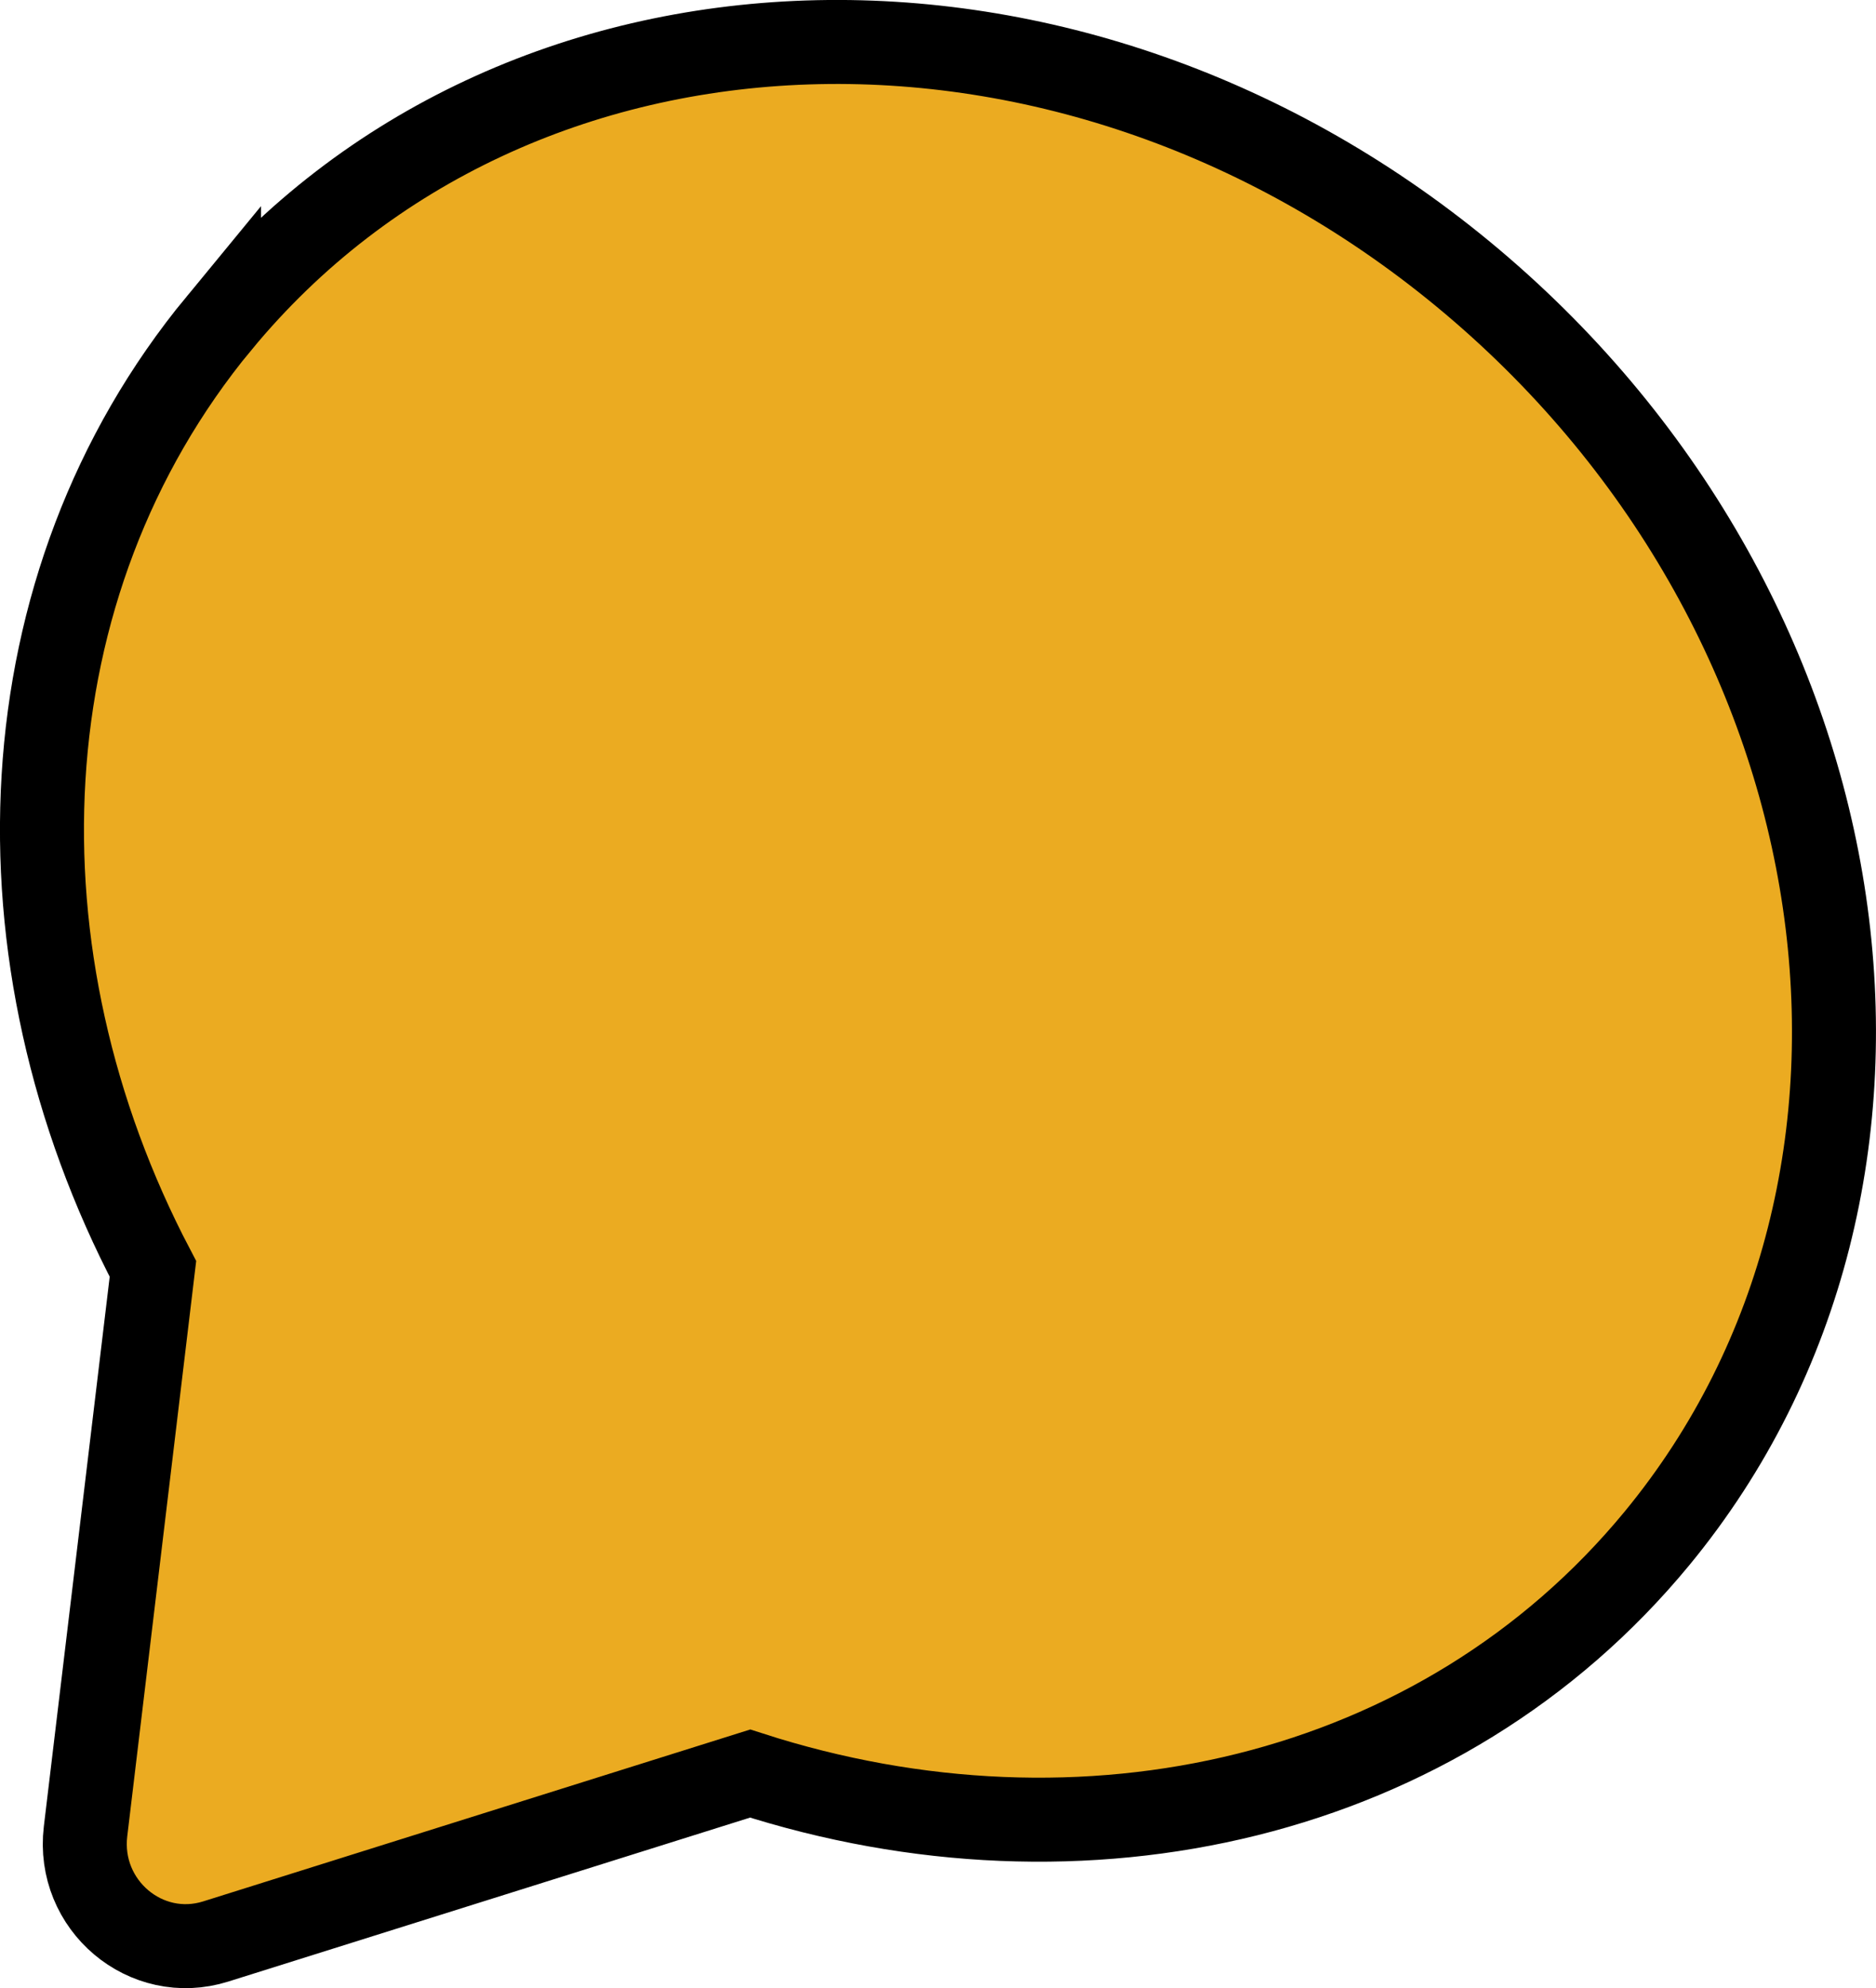
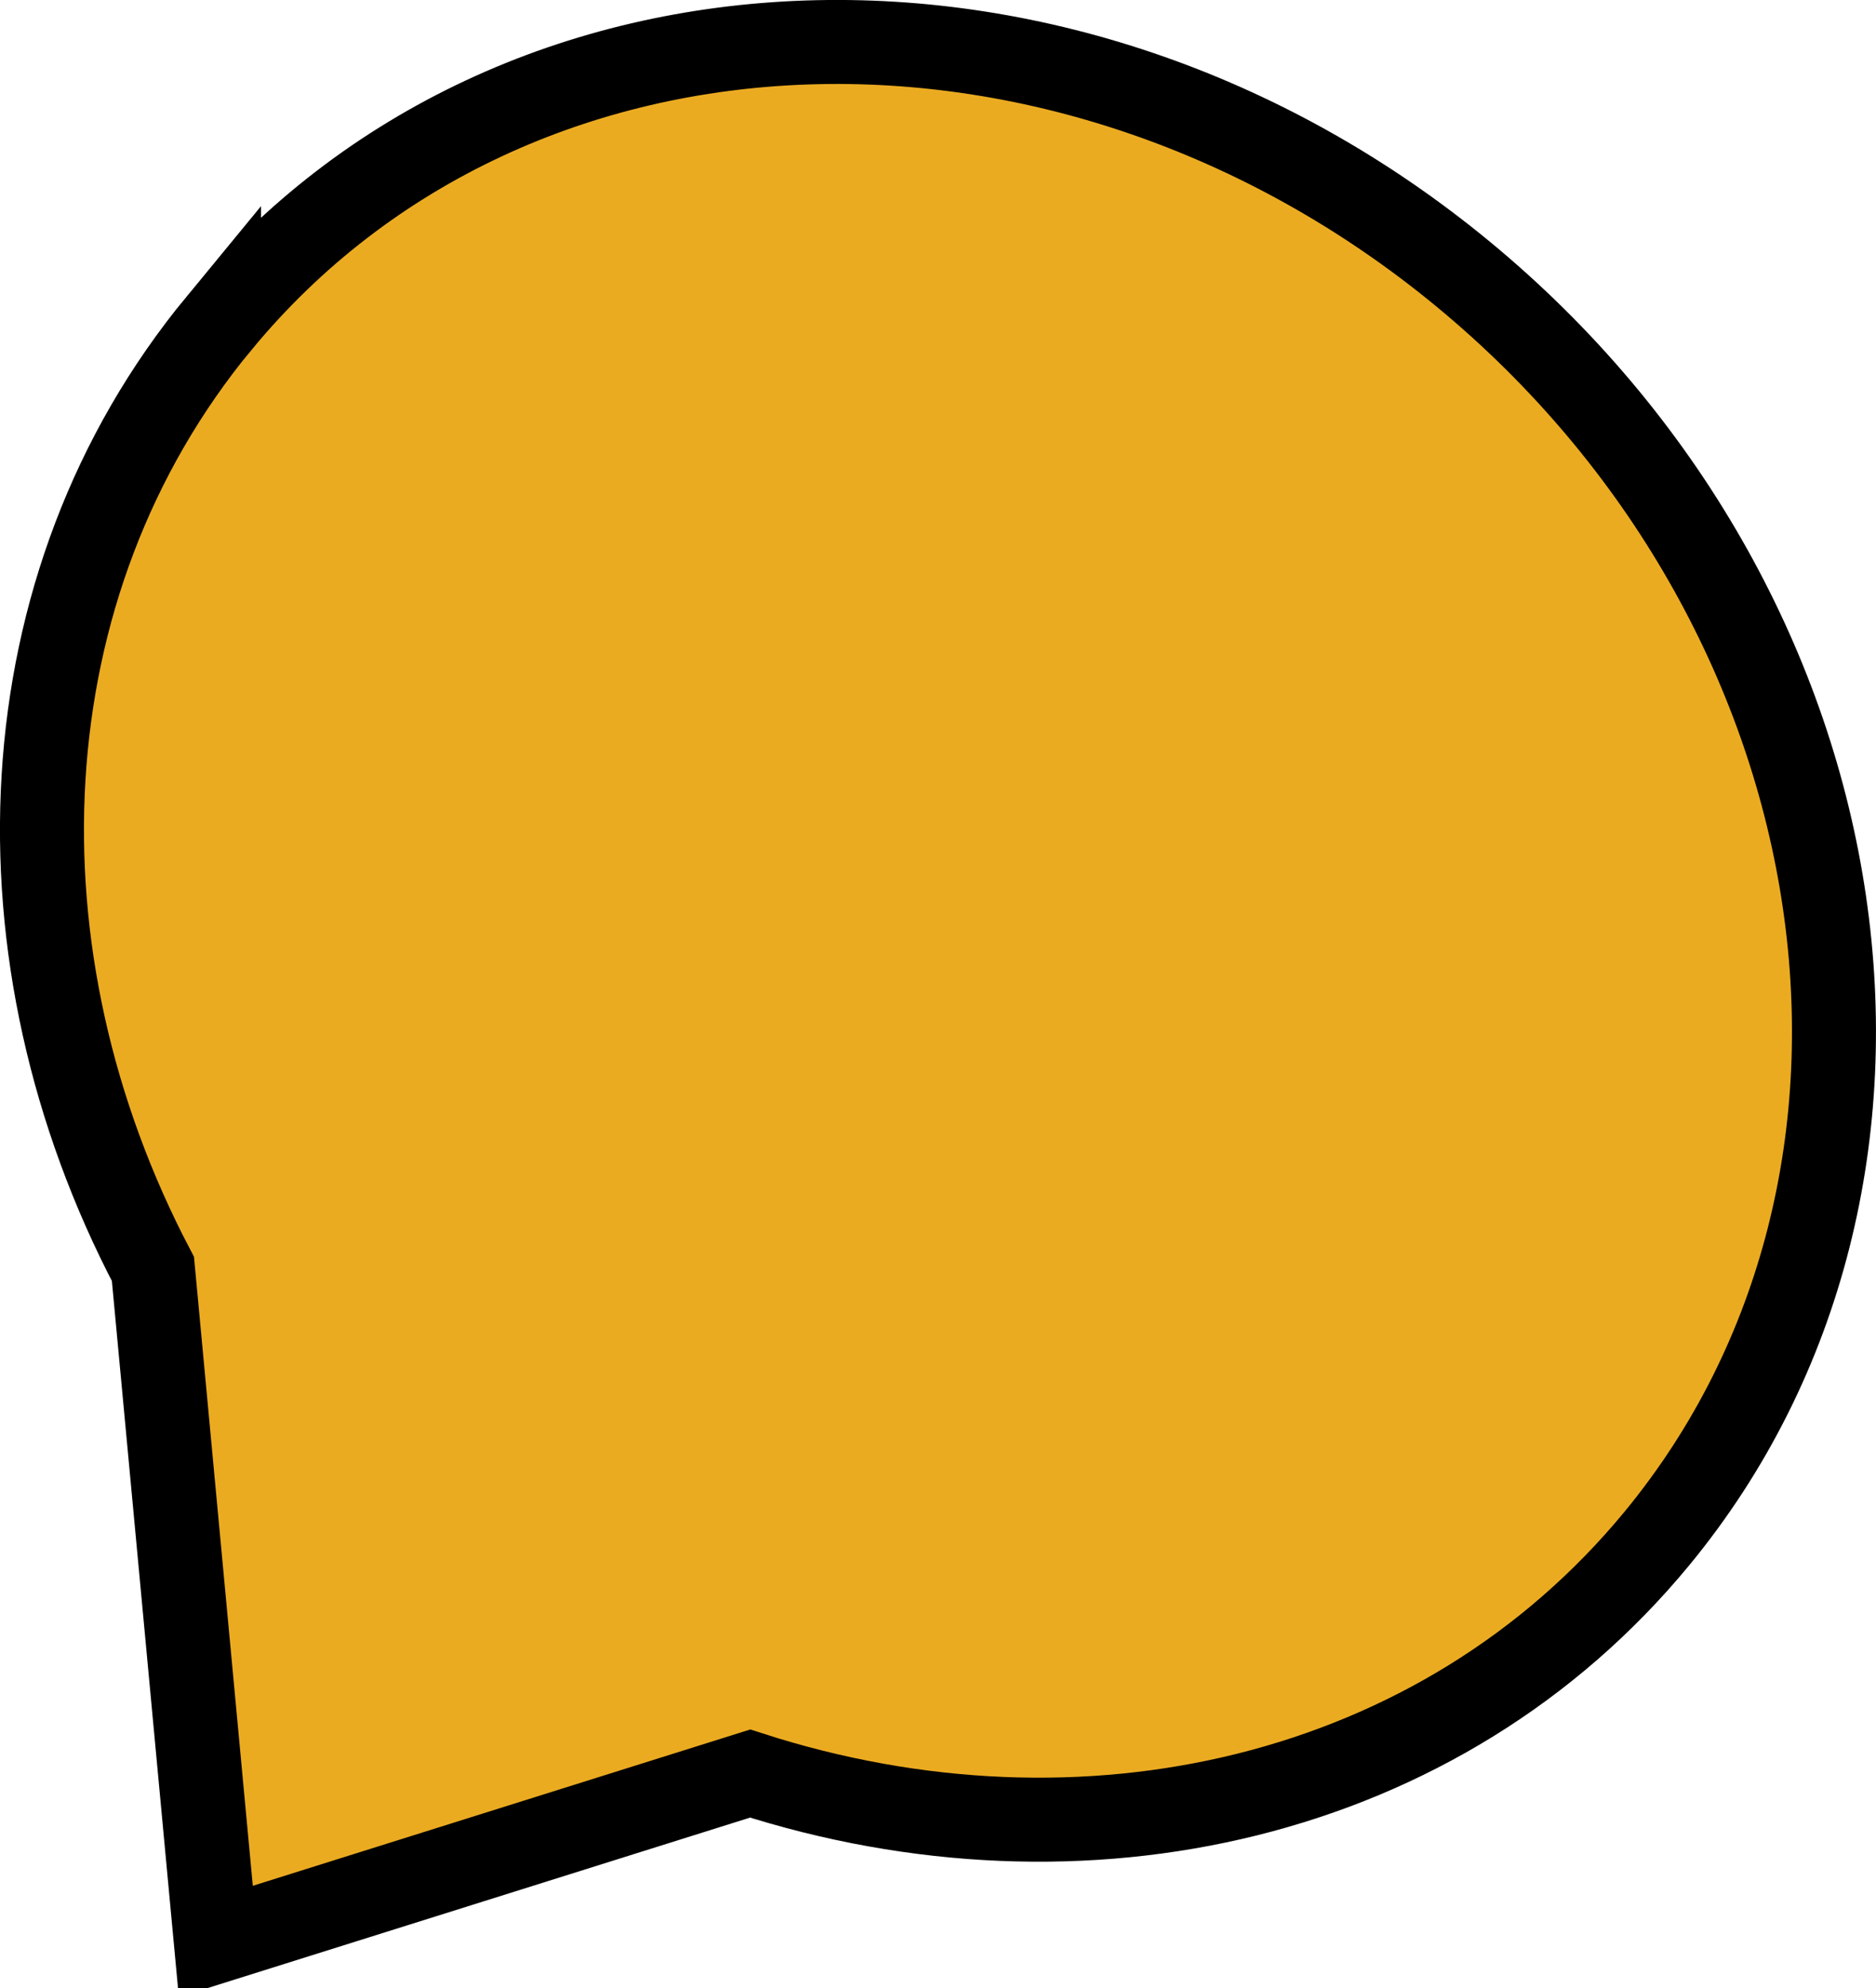
<svg xmlns="http://www.w3.org/2000/svg" width="67" height="71" viewBox="0 0 67 71" fill="none">
-   <path d="M7.821 11.547C18.365 -1.252 38.407 -1.911 52.592 10.07C66.772 22.051 69.722 42.138 59.178 54.937C51.461 64.301 38.661 67.165 26.791 63.335L7.708 69.331C5.208 70.118 2.742 68.032 3.055 65.401L5.462 45.314C-0.385 34.176 0.104 20.907 7.821 11.542V11.547Z" fill="#EBAB21" stroke="black" stroke-width="3" stroke-miterlimit="10" />
+   <path d="M7.821 11.547C18.365 -1.252 38.407 -1.911 52.592 10.07C66.772 22.051 69.722 42.138 59.178 54.937C51.461 64.301 38.661 67.165 26.791 63.335L7.708 69.331L5.462 45.314C-0.385 34.176 0.104 20.907 7.821 11.542V11.547Z" fill="#EBAB21" stroke="black" stroke-width="3" stroke-miterlimit="10" />
</svg>